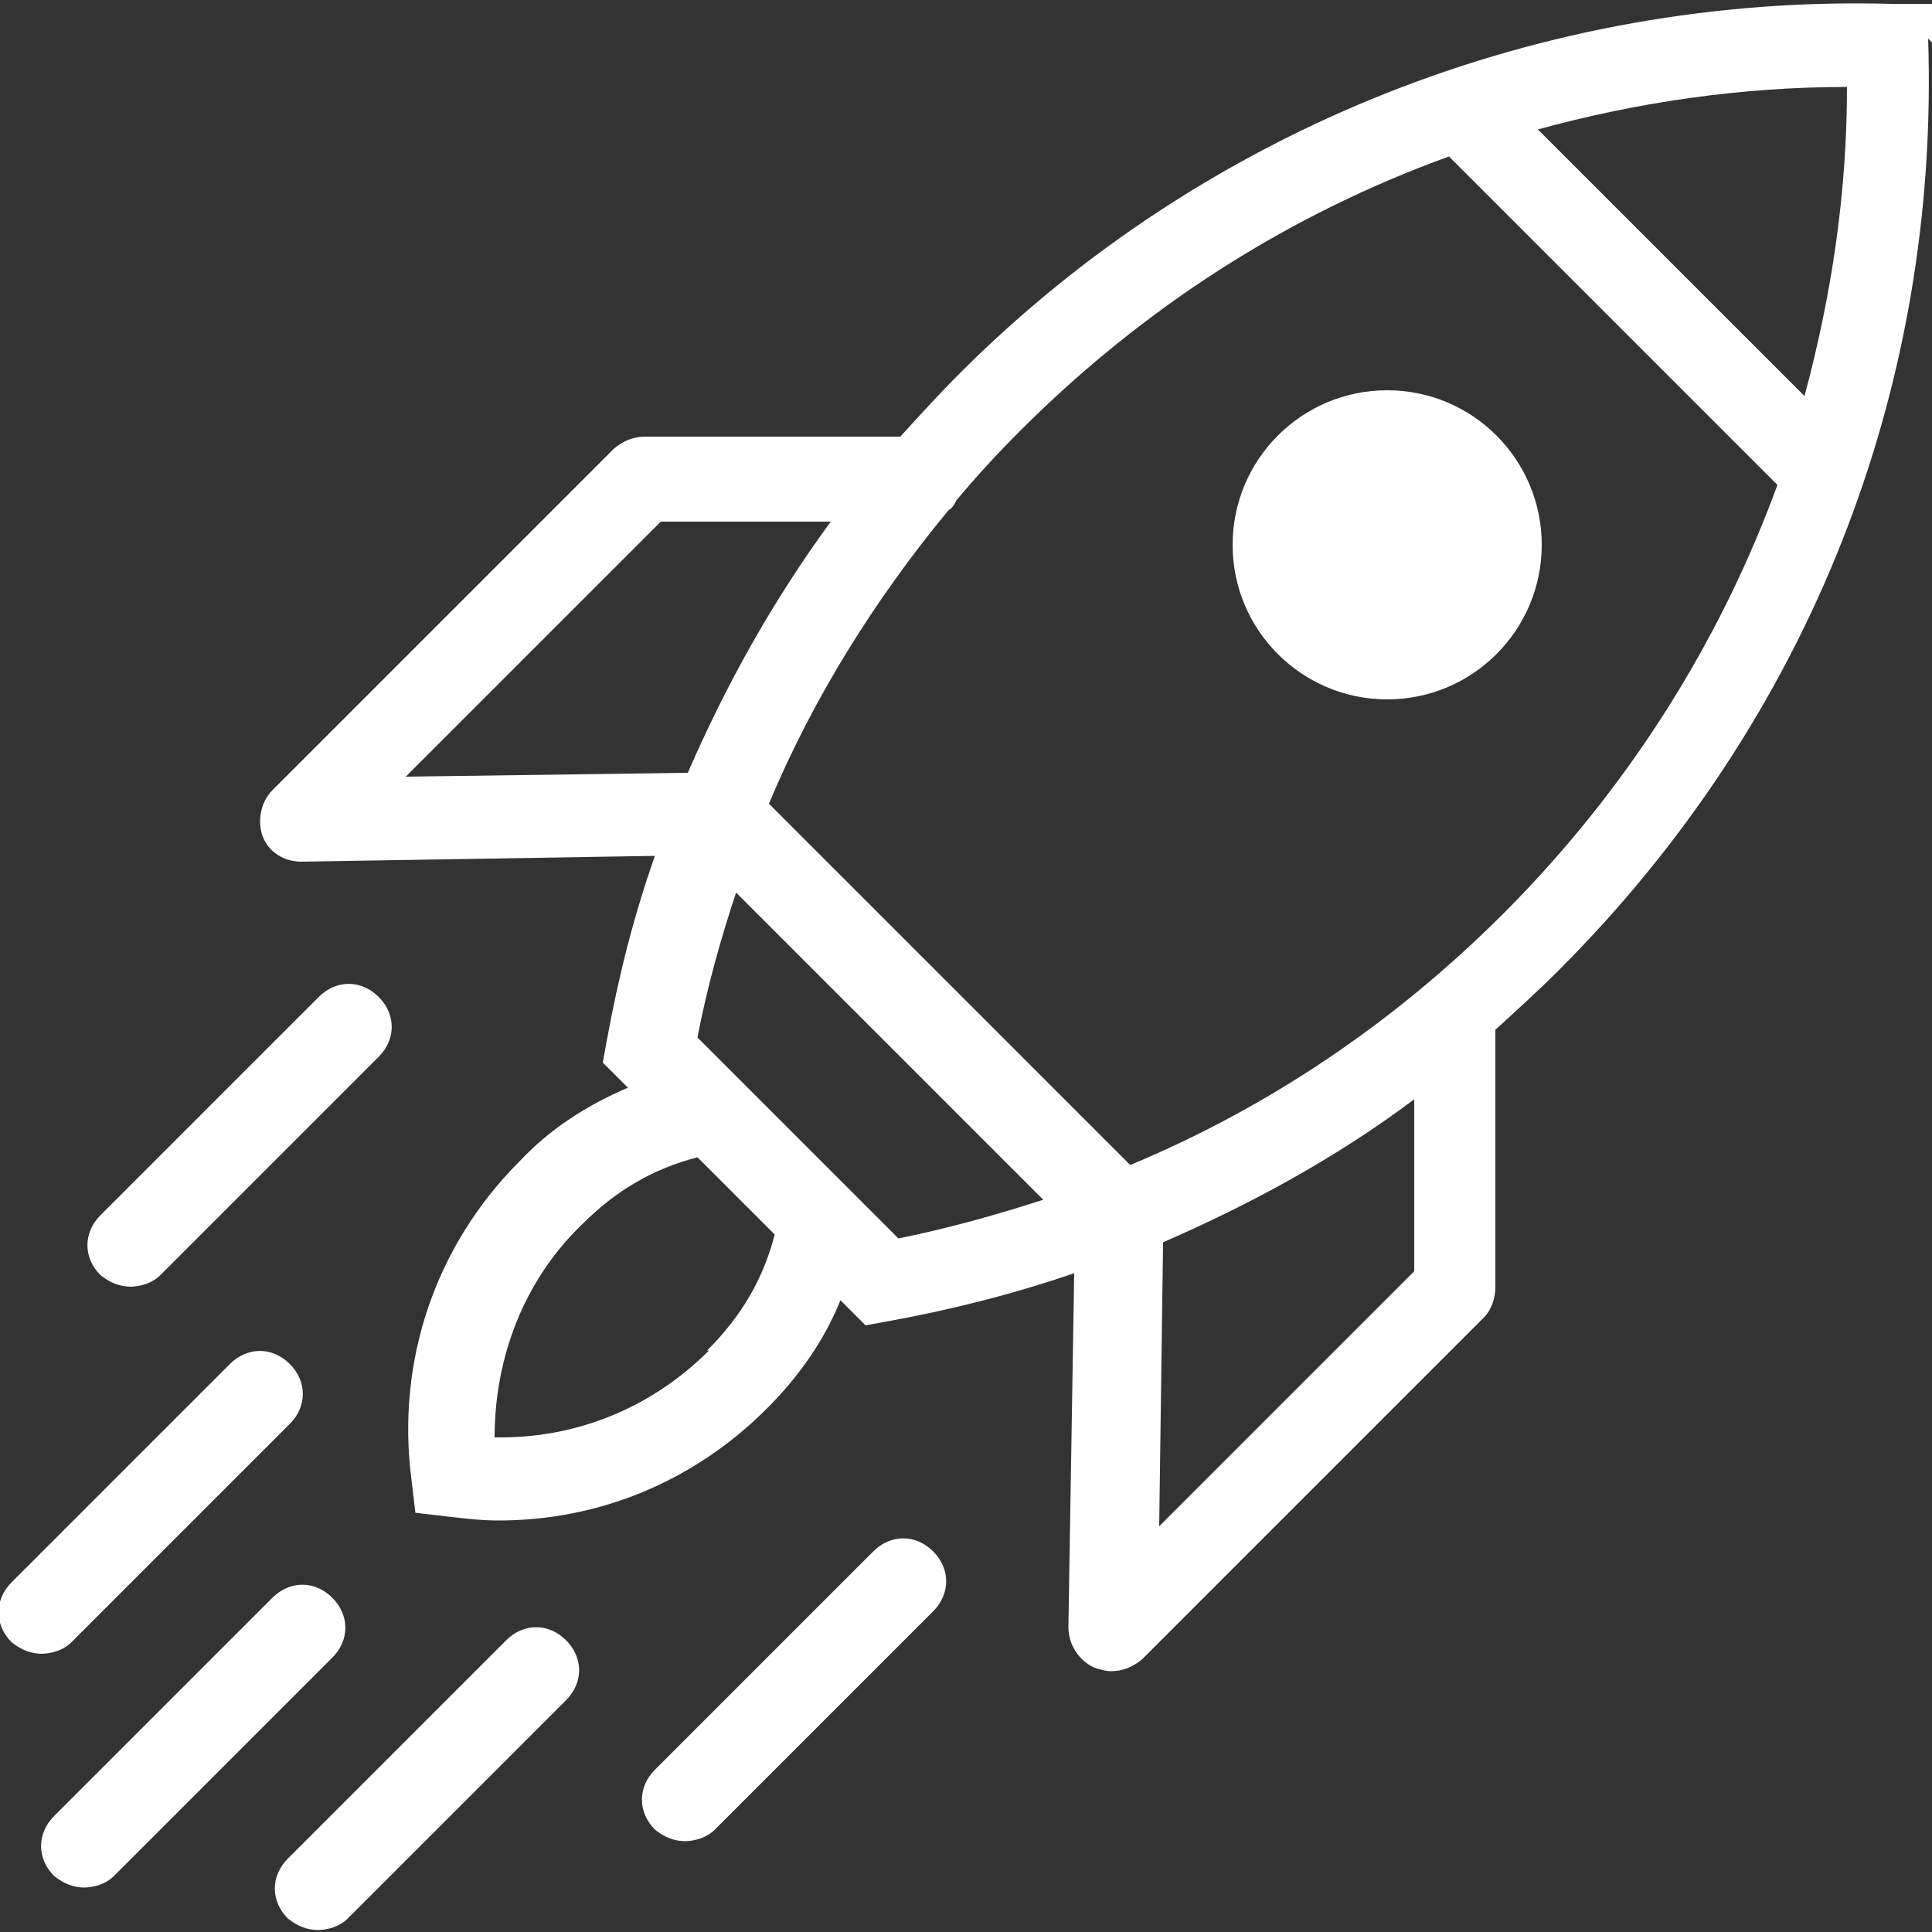
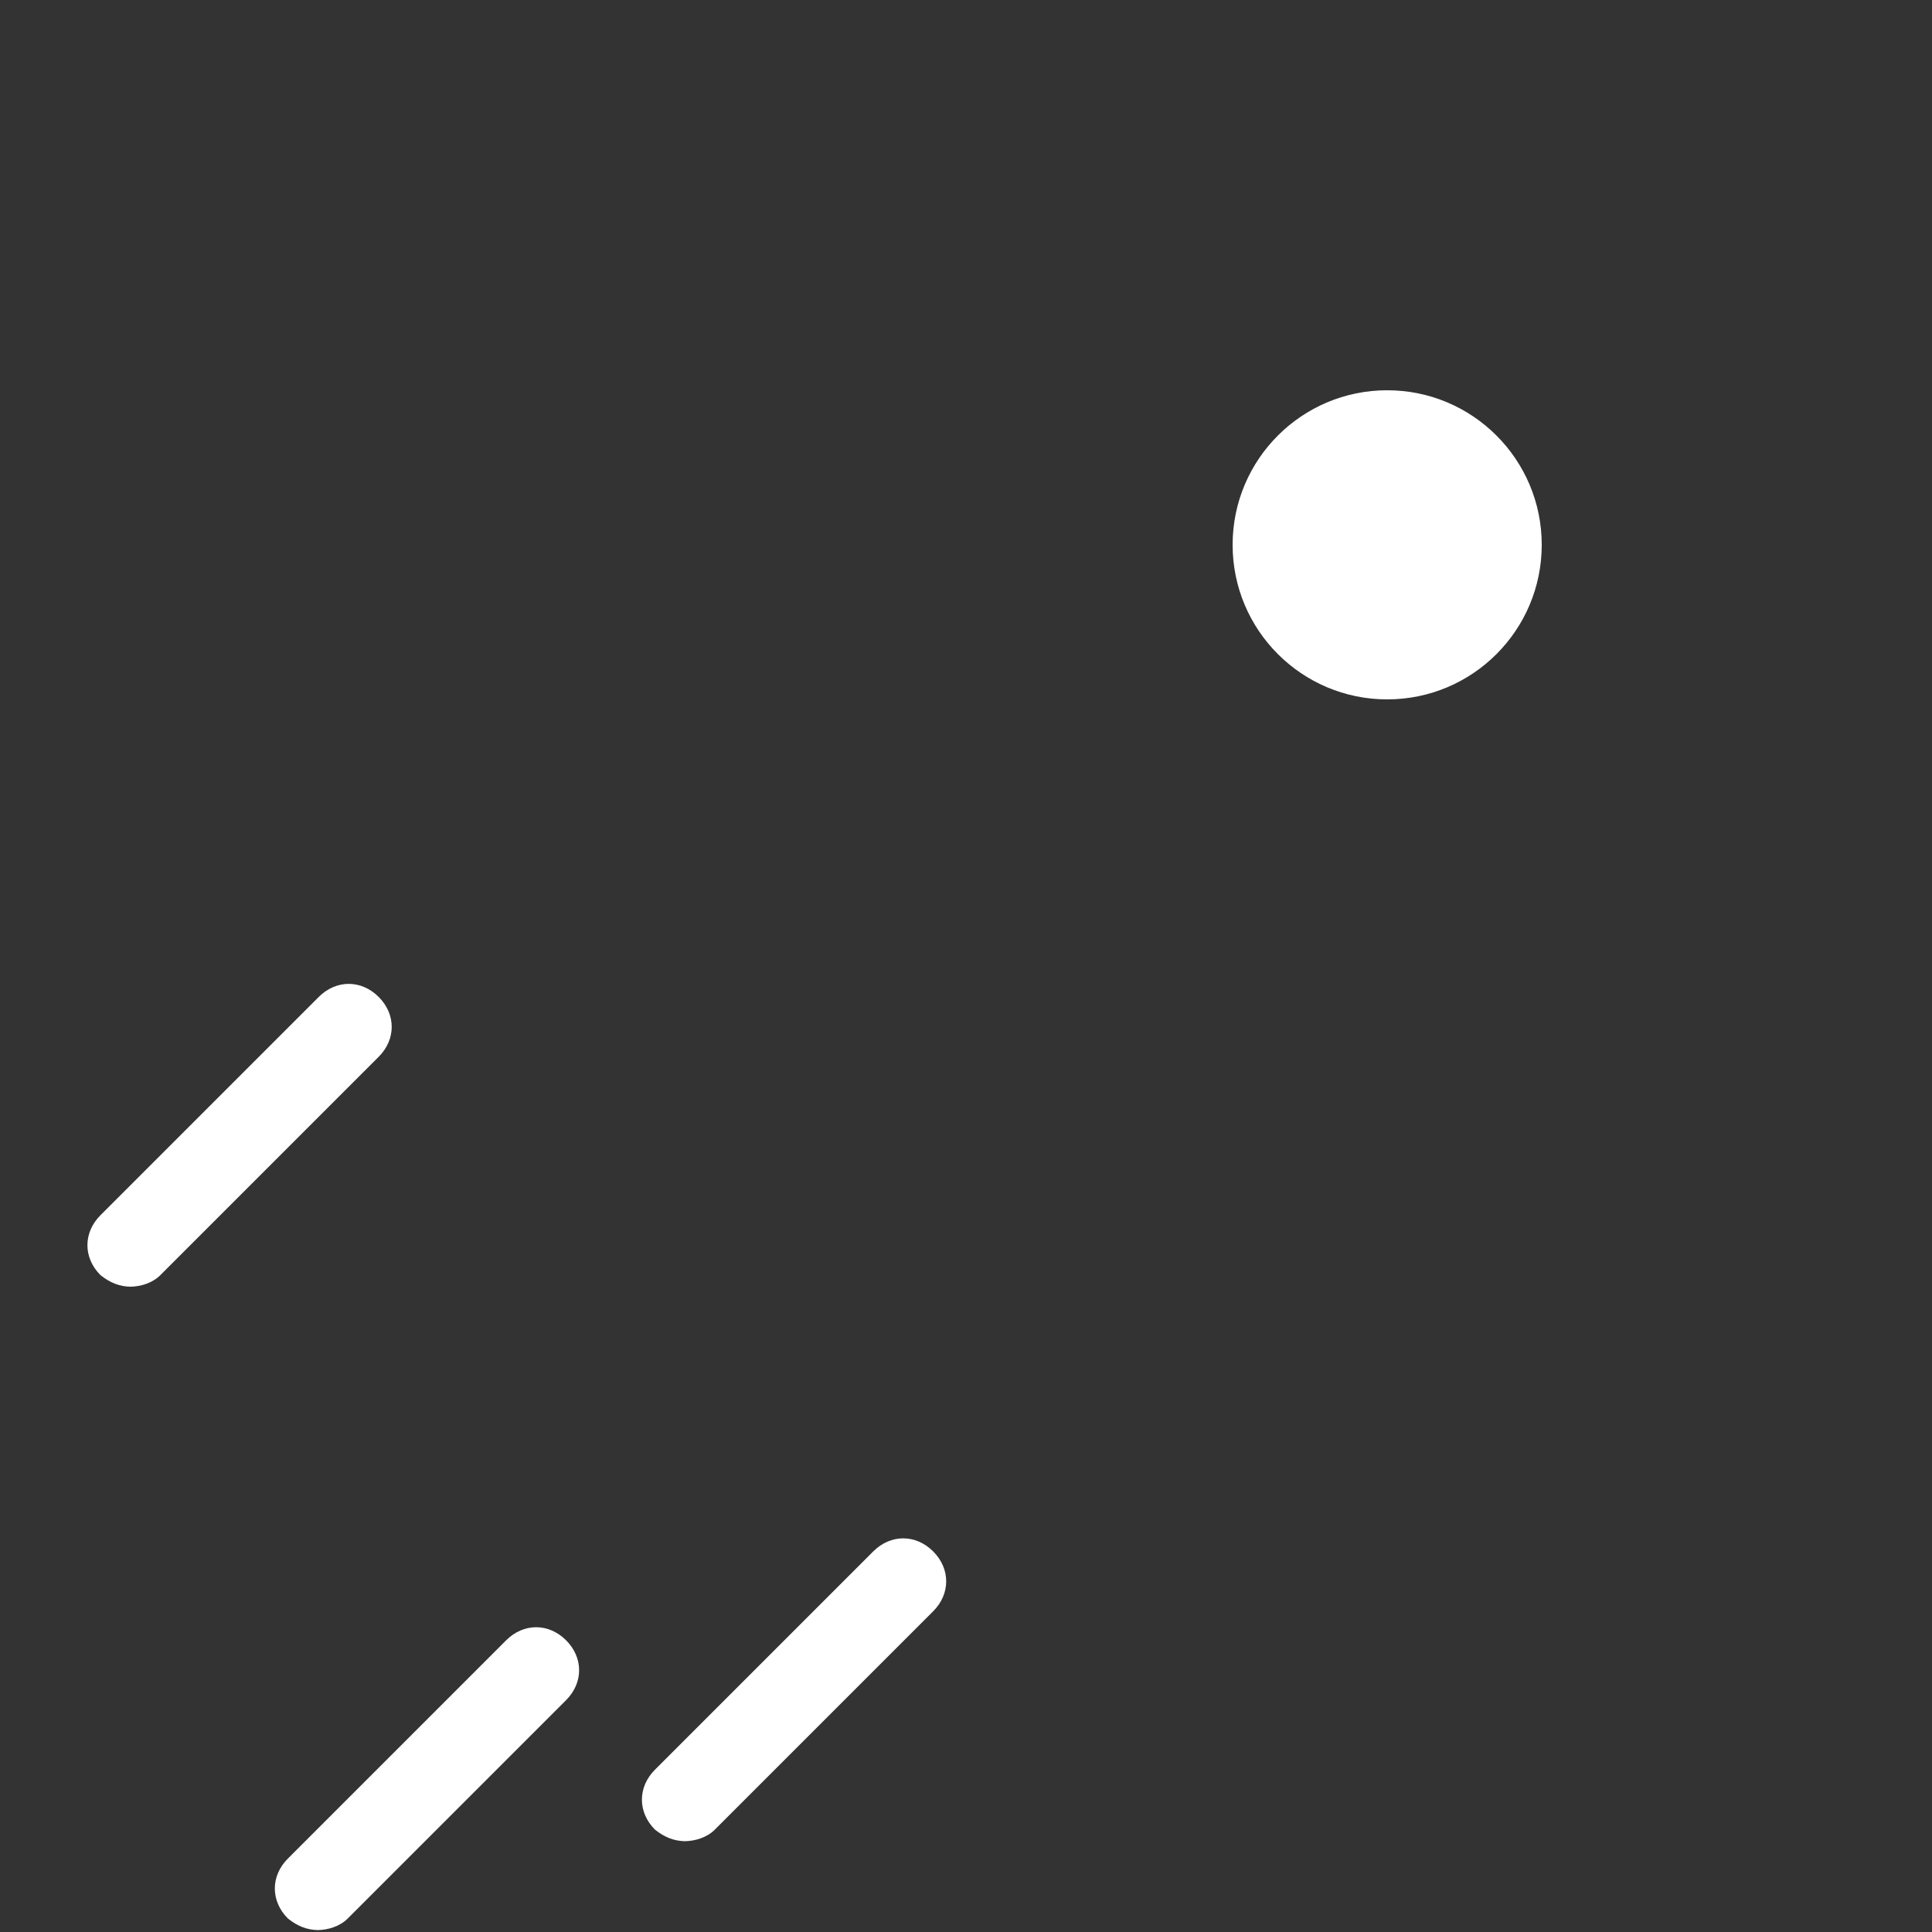
<svg xmlns="http://www.w3.org/2000/svg" id="Ebene_3" version="1.1" viewBox="0 0 100 100">
  <rect x="0" y="0" width="100" height="100" fill="#333333" stroke="none" />
  <circle cx="71.8" cy="28.2" r="8" fill="#fff" />
-   <path d="M100,2.2V.2c0,0-2.1,0-2.1,0-18-.5-35.5,6.4-48.2,19.1-1.1,1.1-2.1,2.2-3.1,3.3h-13.2c-.6,0-1.1.2-1.6.6l-17.7,17.7c-.6.6-.8,1.6-.5,2.4.3.8,1.1,1.3,2,1.3s0,0,0,0l18.3-.3c-1.1,3.1-1.9,6.3-2.5,9.6l-.2,1.1,1.3,1.3c-2.1.9-4,2.1-5.6,3.8-4.4,4.4-6.4,10.4-5.6,16.5l.2,1.7,1.7.2c.9.1,1.7.2,2.6.2,5.2,0,10.1-2,13.9-5.8h0c1.7-1.7,3-3.6,3.8-5.6l1.3,1.3,1.1-.2c3.3-.6,6.5-1.4,9.7-2.5l-.3,18.3c0,.9.5,1.7,1.3,2.1.3.1.6.2.9.2.6,0,1.1-.2,1.6-.6l17.7-17.7c.4-.4.6-1,.6-1.6v-13.3c1.1-1,2.2-2,3.3-3.1,12.9-12.9,19.7-30,19.1-48.2ZM95.6,4.5c0,5.5-.8,10.8-2.2,16l-13.8-13.8c5.1-1.4,10.5-2.2,16-2.2ZM21,40.2l13.2-13.2h8.8c-3,4.1-5.4,8.4-7.4,13l-14.6.2ZM36.7,69.9c-2.9,2.9-6.7,4.5-10.8,4.5s-.2,0-.3,0c0-4.1,1.5-8.1,4.5-11,1.8-1.8,3.7-2.9,6-3.5l4,4c-.6,2.3-1.7,4.2-3.5,6ZM44.9,62.5h0s-7.3-7.3-7.3-7.3h0l-1.5-1.5c.5-2.6,1.2-5.1,2-7.5l15.9,15.9c-2.5.8-5,1.5-7.5,2l-1.5-1.5ZM73.2,65.8l-13.2,13.2.2-14.7c4.6-2,9-4.4,13-7.4v8.8ZM58.5,60.3l-18.7-18.7c2.3-5.5,5.5-10.6,9.3-15.2.2-.1.3-.3.4-.5,1-1.2,2.1-2.4,3.3-3.6,6.4-6.4,13.9-11.2,22.2-14.2l17,17c-3,8.2-7.8,15.8-14.2,22.2-5.6,5.6-12.1,10-19.3,13Z" fill="#fff" />
-   <path d="M4.4,97.7c-.6,0-1.1-.2-1.6-.6-.9-.9-.9-2.2,0-3.1l11.3-11.3c.9-.9,2.2-.9,3.1,0,.9.9.9,2.2,0,3.1l-11.3,11.3c-.4.4-1,.6-1.6.6Z" fill="#fff" />
  <path d="M16.5,99.9c-.6,0-1.1-.2-1.6-.6-.9-.9-.9-2.2,0-3.1l11.3-11.3c.9-.9,2.2-.9,3.1,0,.9.9.9,2.2,0,3.1l-11.3,11.3c-.4.4-1,.6-1.6.6Z" fill="#fff" />
  <path d="M35.5,95.3c-.6,0-1.1-.2-1.6-.6-.9-.9-.9-2.2,0-3.1l11.3-11.3c.9-.9,2.2-.9,3.1,0,.9.9.9,2.2,0,3.1l-11.3,11.3c-.4.4-1,.6-1.6.6Z" fill="#fff" />
-   <path d="M2.2,85.6c-.6,0-1.1-.2-1.6-.6-.9-.9-.9-2.2,0-3.1l11.3-11.3c.9-.9,2.2-.9,3.1,0,.9.9.9,2.2,0,3.1l-11.3,11.3c-.4.4-1,.6-1.6.6Z" fill="#fff" />
  <path d="M6.8,66.6c-.6,0-1.1-.2-1.6-.6-.9-.9-.9-2.2,0-3.1l11.3-11.3c.9-.9,2.2-.9,3.1,0,.9.9.9,2.2,0,3.1l-11.3,11.3c-.4.4-1,.6-1.6.6Z" fill="#fff" />
</svg>